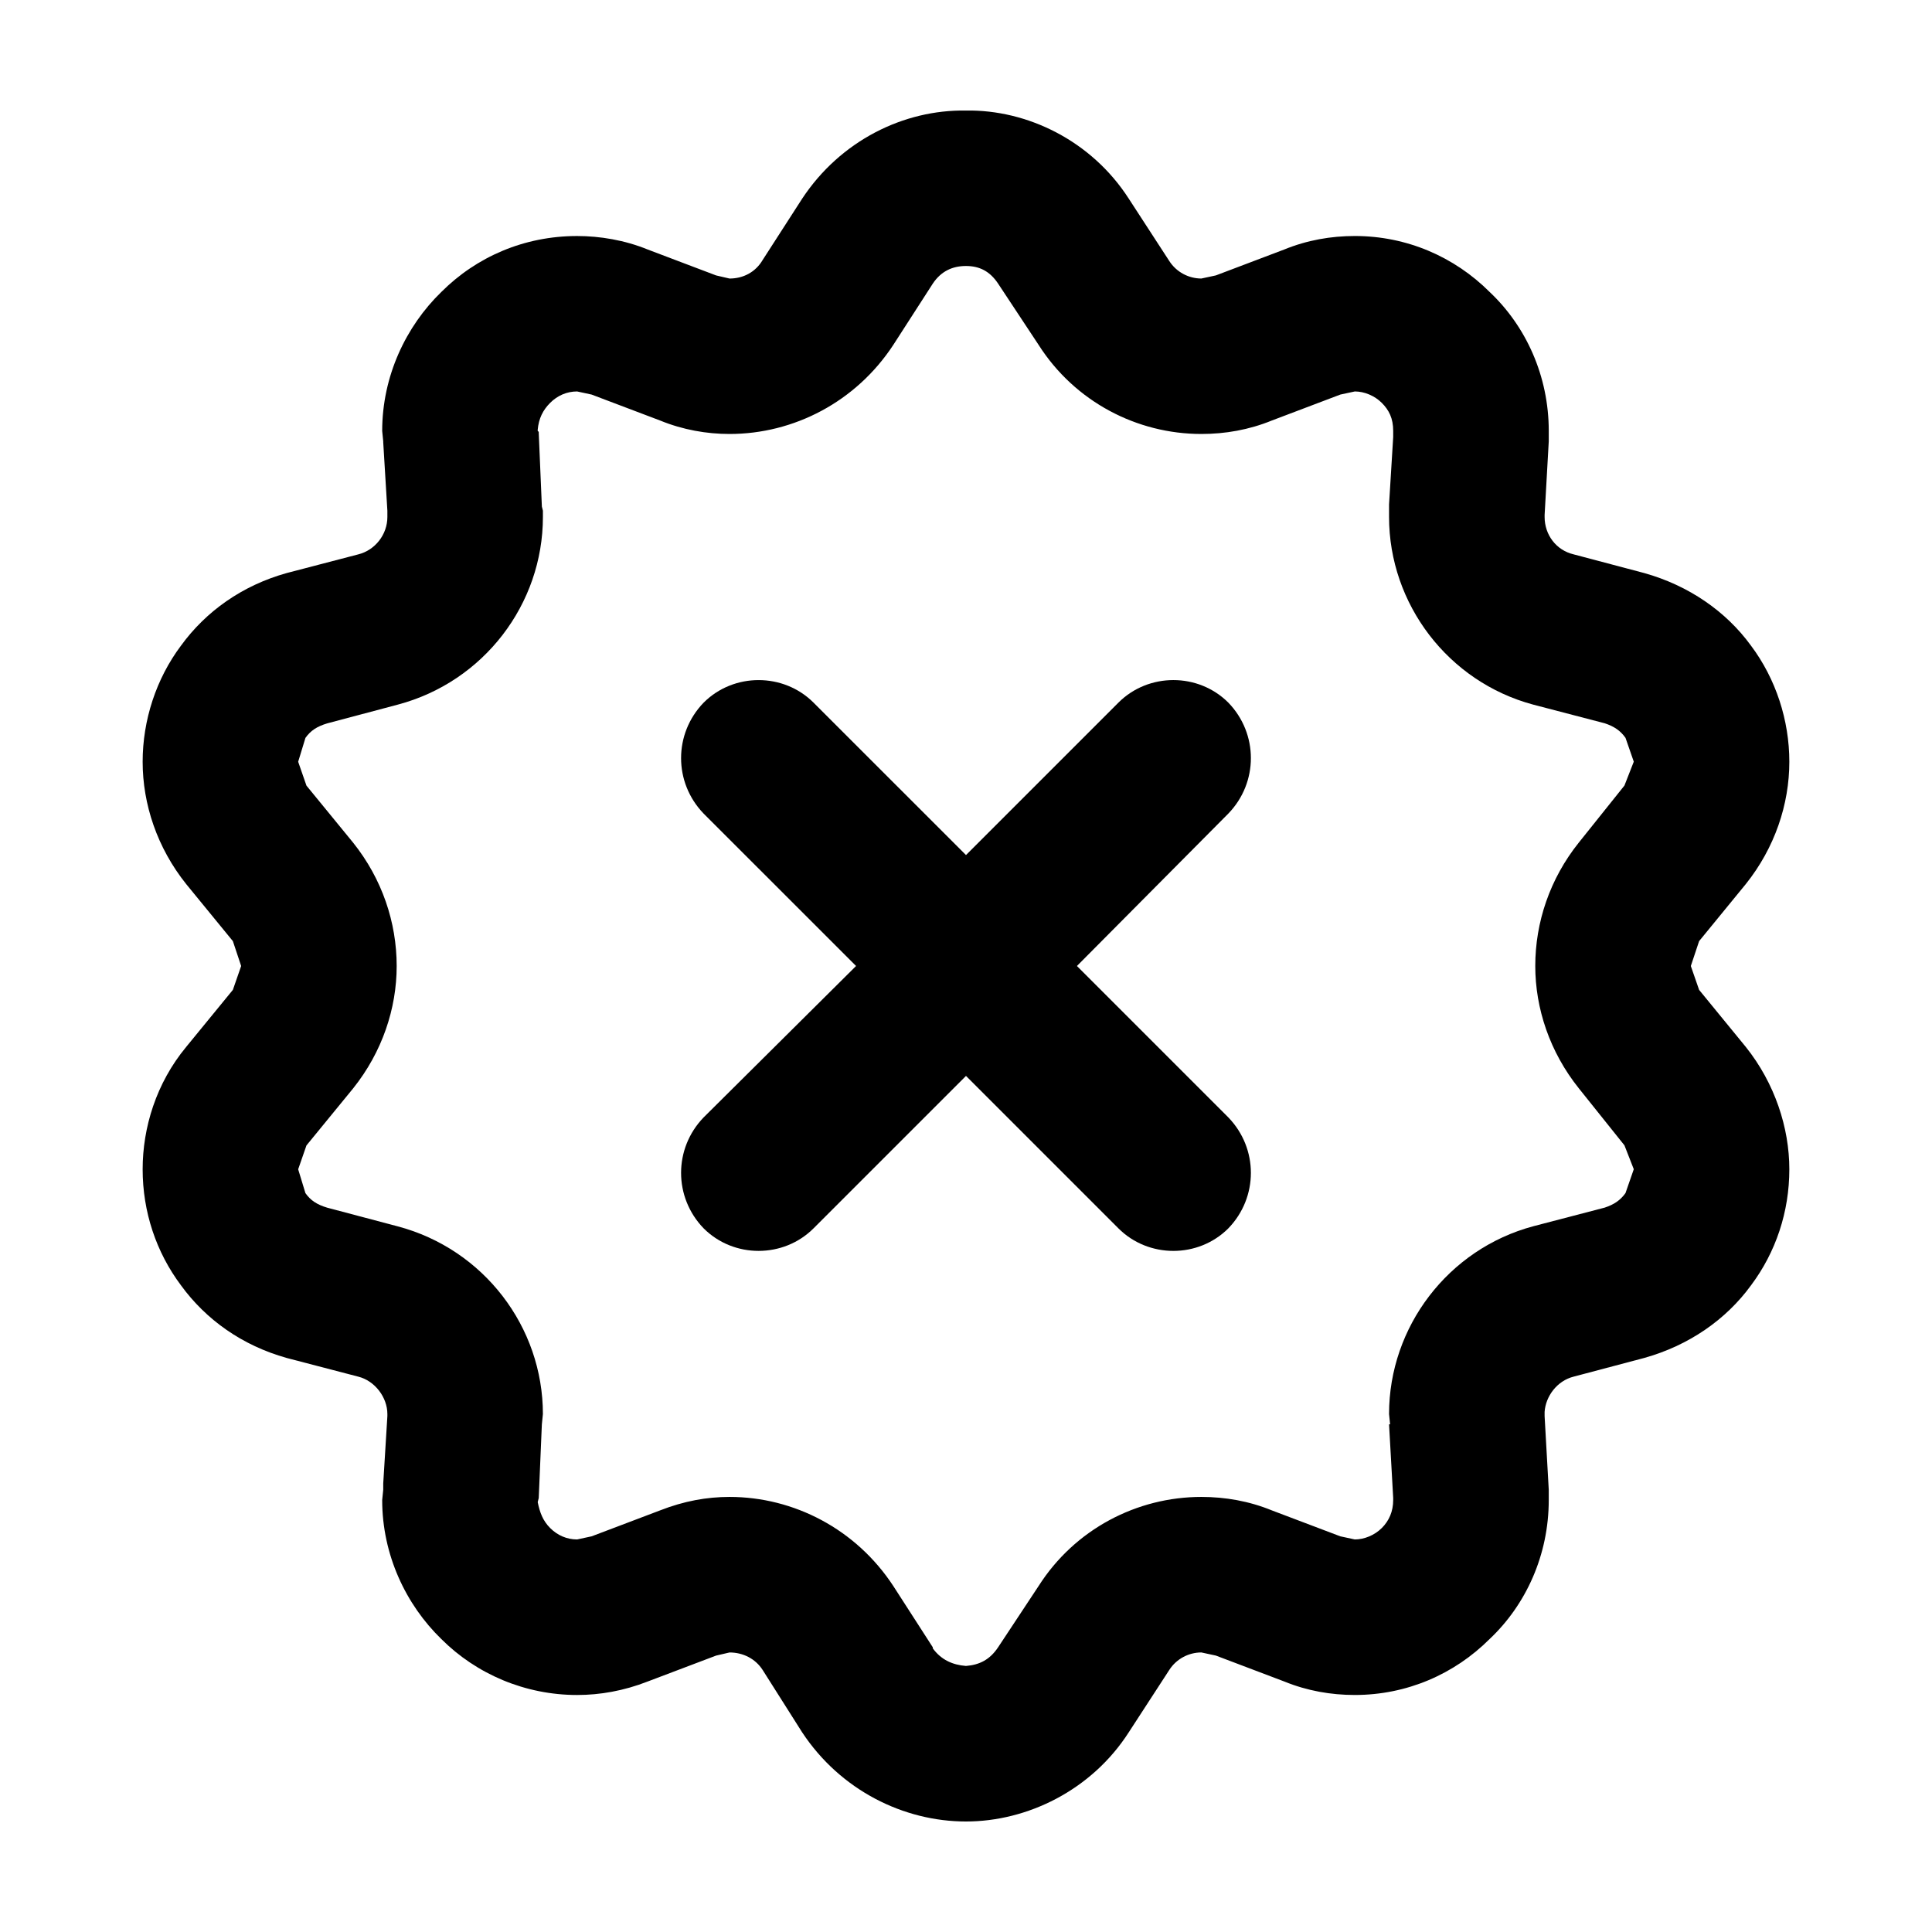
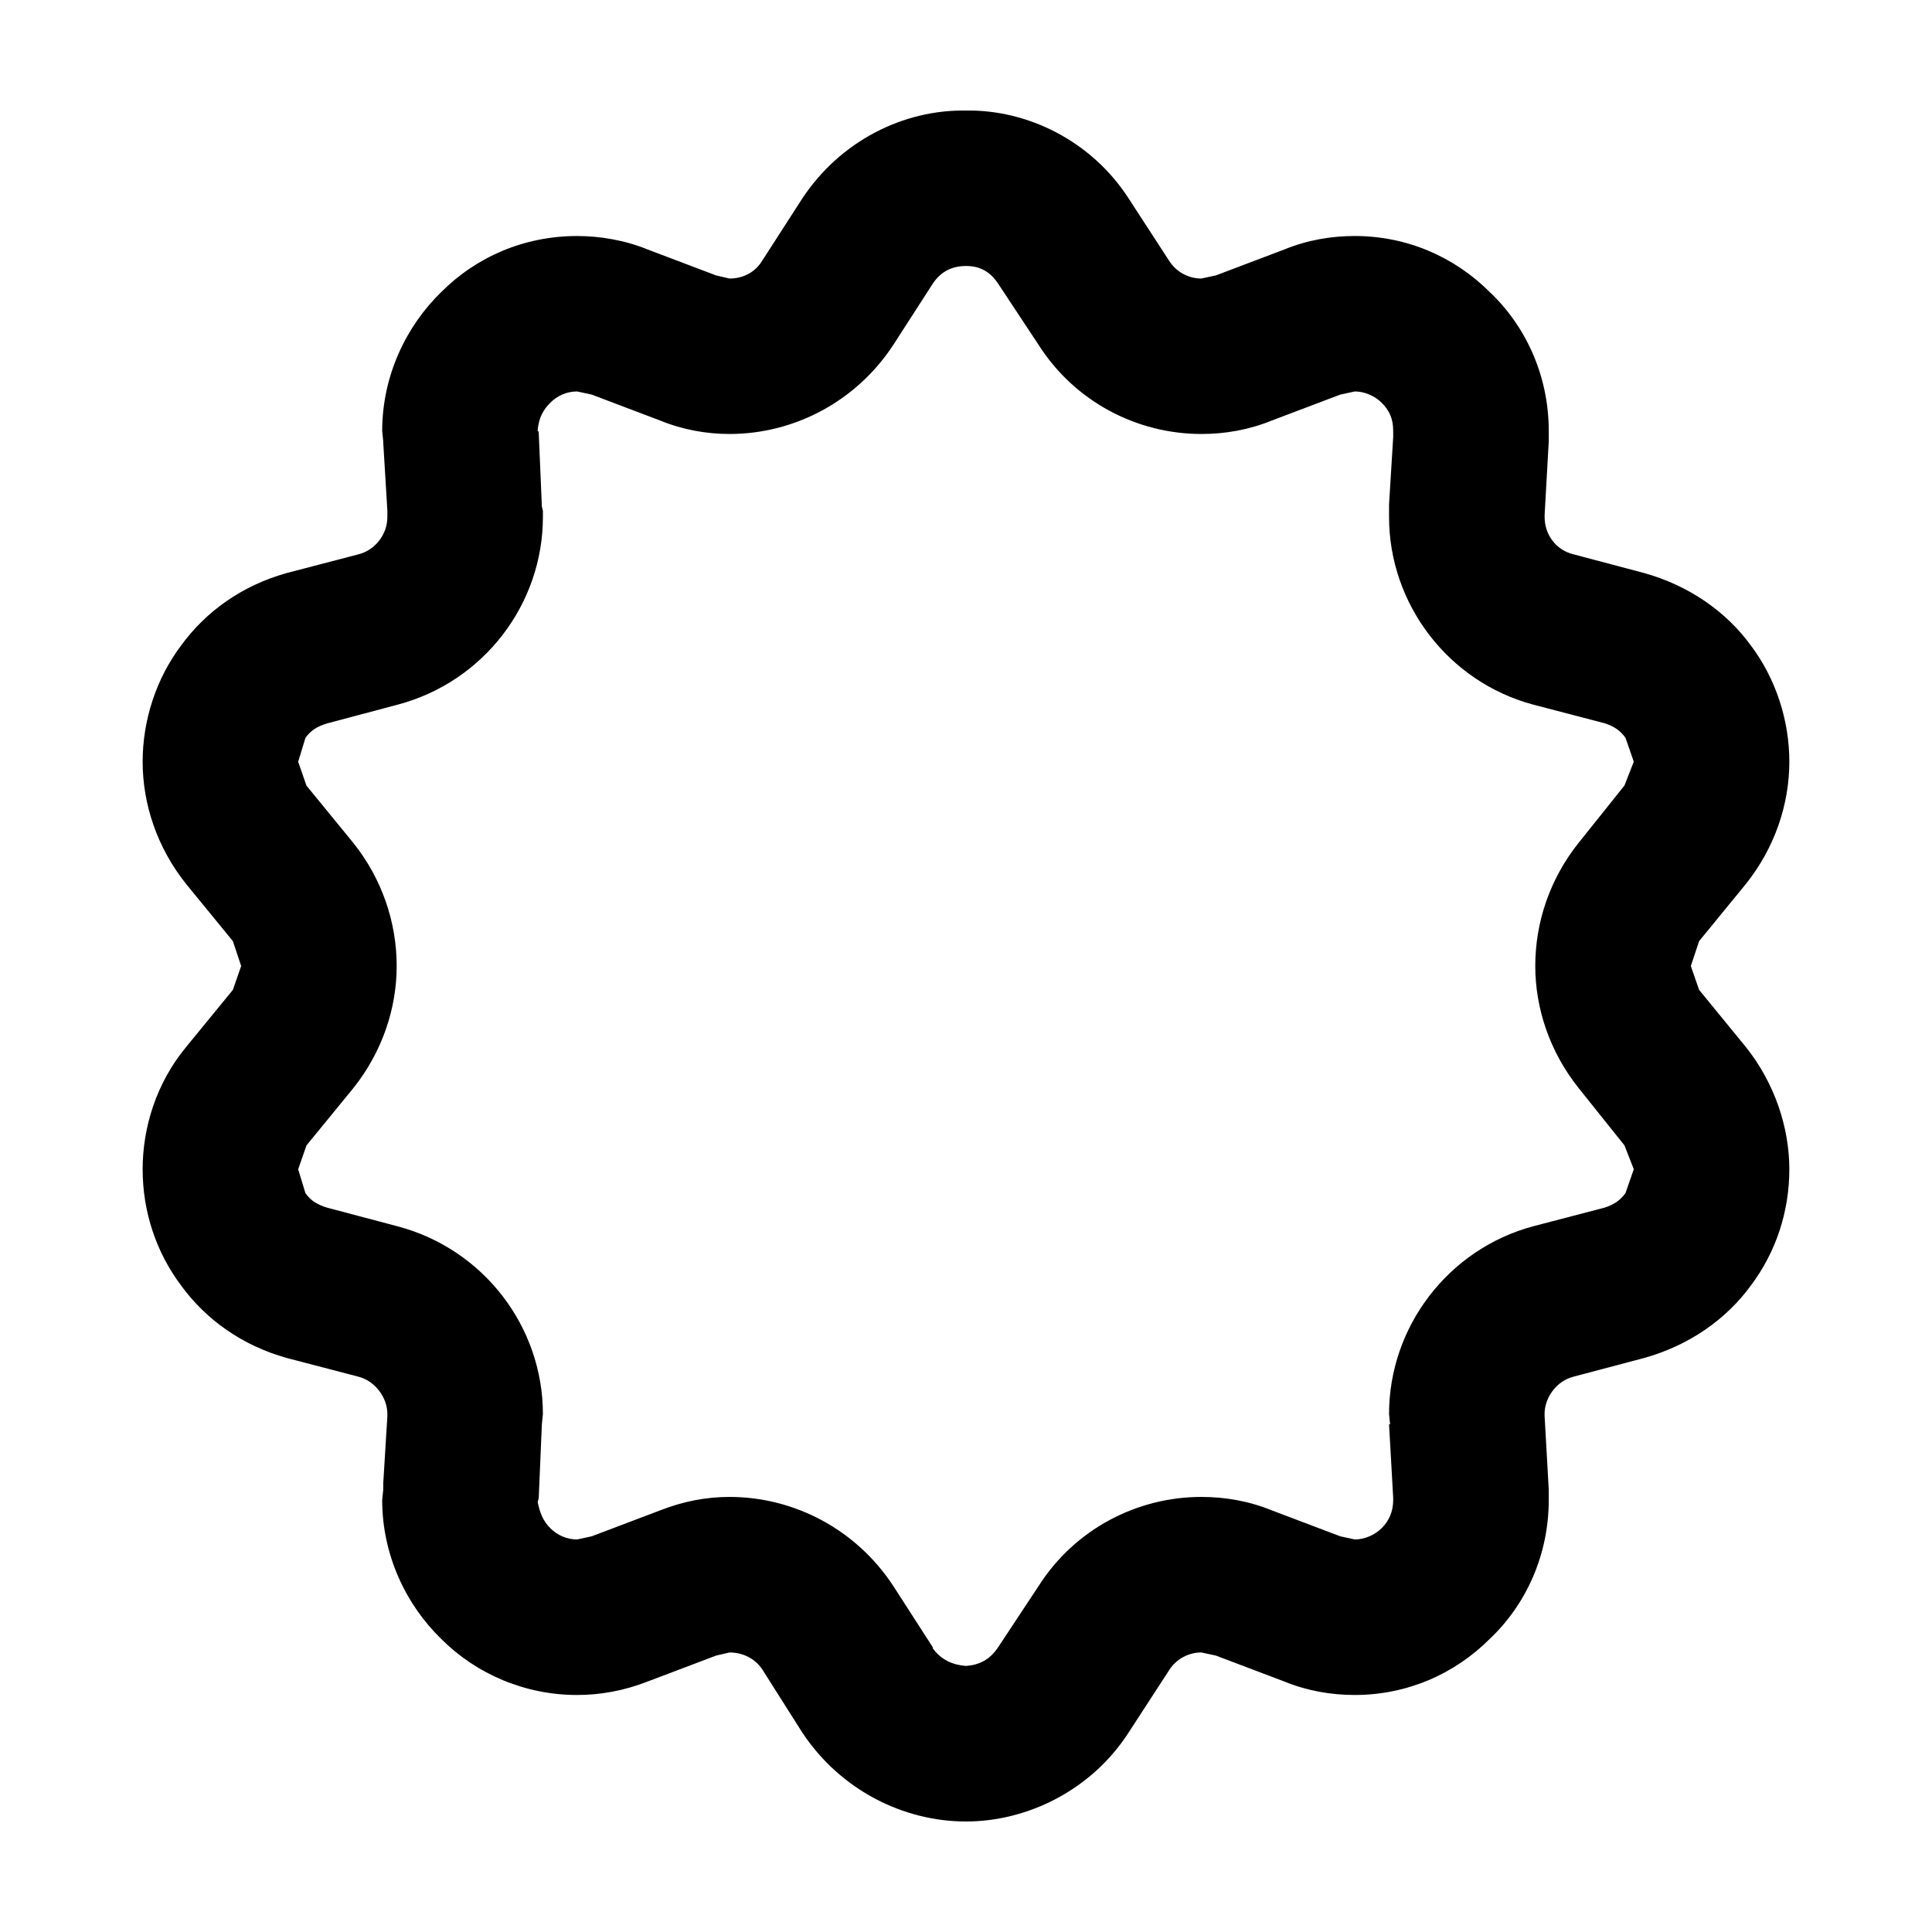
<svg xmlns="http://www.w3.org/2000/svg" fill="#000000" width="800px" height="800px" version="1.1" viewBox="144 144 512 512">
  <g>
-     <path d="m330.47 359.61c-7.969-8.242-7.969-21.16 0-29.402 7.969-7.969 21.16-7.969 29.129 0l40.398 40.391 40.395-40.395c7.969-7.969 21.16-7.969 29.129 0 7.969 8.242 7.969 21.16 0 29.402l-40.125 40.395 40.125 40.125c7.969 8.242 7.969 21.16 0 29.402-7.969 7.969-21.16 7.969-29.129 0l-40.395-40.398-40.398 40.395c-7.969 7.969-21.16 7.969-29.129 0-7.969-8.242-7.969-21.16 0-29.402l40.395-40.125z" />
    <path d="m538.77 578.35c-9.344 9.344-21.984 14.836-35.727 14.836-6.324 0-12.641-1.098-18.688-3.57l-18.137-6.871-3.848-0.828c-3.301 0-6.594 1.648-8.52 4.672l-10.715 16.488c-9.891 15.395-26.93 23.637-43.141 23.637-16.488 0-33.25-8.242-43.418-23.633l-10.445-16.488c-1.926-3.023-5.219-4.672-8.793-4.672l-3.57 0.828-18.137 6.871c-6.324 2.473-12.641 3.57-18.688 3.57-13.738 0-26.656-5.496-35.996-14.836-9.344-9.07-15.664-22.258-15.664-36.824l0.277-2.746v-1.648l1.098-17.859v-0.551c0-4.398-3.301-8.793-7.691-9.895l-18.965-4.949c-11.82-3.301-21.438-10.172-28.031-19.242-6.594-8.793-10.168-19.512-10.168-30.777 0-10.992 3.57-22.809 11.543-32.426l12.367-15.113 2.195-6.324-2.195-6.594-12.367-15.113c-7.691-9.617-11.543-21.16-11.543-32.426 0-10.992 3.57-21.984 10.168-30.777 6.594-9.07 16.211-15.941 28.031-19.234l18.965-4.949c4.398-1.098 7.691-5.219 7.691-9.895v-1.648l-1.098-18.137v-0.277l-0.277-2.746c0-14.566 6.324-27.754 15.664-36.824 9.344-9.344 21.984-14.836 35.996-14.836 6.047 0 12.641 1.098 18.688 3.57l18.137 6.871 3.57 0.828c3.57 0 6.871-1.648 8.793-4.949l10.445-16.211c10.164-15.391 26.926-23.633 43.418-23.359 16.211-0.277 33.25 7.969 43.145 23.355l10.715 16.488c1.926 3.023 5.219 4.672 8.52 4.672l3.848-0.828 18.137-6.871c6.047-2.473 12.367-3.57 18.688-3.57 13.738 0 26.379 5.496 35.727 14.836 9.617 9.07 15.664 22.258 15.664 36.824v2.746l-1.098 19.512v0.555c0 4.672 3.023 8.793 7.691 9.895l18.688 4.949c11.812 3.301 21.711 10.168 28.305 19.234 6.594 8.793 10.168 19.785 10.168 30.777 0 11.266-3.848 22.809-11.543 32.426l-12.367 15.113-2.195 6.594 2.195 6.324 12.367 15.113c7.691 9.617 11.543 21.434 11.543 32.426 0 11.266-3.57 21.984-10.168 30.777-6.594 9.07-16.488 15.941-28.305 19.234l-18.691 4.949c-4.398 1.098-7.422 5.219-7.691 9.344v0.551 0.555l1.098 19.512v2.742c0 14.566-6.047 27.754-15.664 36.824zm-28.582-29.402c1.926-1.926 3.023-4.398 3.023-7.422v-0.551l-1.098-19.512h0.277l-0.277-2.746c0-23.086 15.664-43.695 38.199-49.742l18.965-4.949c2.473-0.828 4.121-1.926 5.496-3.848l2.195-6.324-2.473-6.324-12.09-15.113c-7.691-9.617-11.543-21.16-11.543-32.426 0-11.543 3.848-23.086 11.543-32.703l12.09-15.113 2.473-6.324-2.195-6.324c-1.375-1.926-3.023-3.023-5.496-3.848l-18.965-4.949c-22.535-6.047-38.199-26.656-38.199-49.742v-3.297l1.098-17.859v-1.648c0-3.301-1.098-5.496-3.023-7.422-1.926-1.926-4.672-3.023-7.144-3.023l-3.848 0.828-18.137 6.871c-6.047 2.473-12.367 3.57-18.688 3.57-17.039 0-33.523-8.52-43.145-23.633l-10.715-16.211c-2.195-3.301-4.949-4.672-8.52-4.672-3.57 0-6.594 1.375-8.793 4.672l-10.445 16.211c-9.895 15.113-26.379 23.633-43.418 23.633-6.047 0-12.367-1.098-18.41-3.57l-18.137-6.871-3.848-0.828c-2.746 0-5.219 1.098-7.144 3.023-1.926 1.926-3.023 4.121-3.301 7.144v0.277l0.277 0.277v0.277l0.828 19.512 0.277 1.098v1.648c0 23.086-15.664 43.695-38.473 49.742l-18.691 4.965c-2.746 0.828-4.398 1.926-5.769 3.848l-1.926 6.324 2.195 6.324 12.367 15.113c7.691 9.617 11.543 21.16 11.543 32.703 0 11.266-3.848 22.809-11.543 32.426l-12.367 15.113-2.195 6.324 1.926 6.324c1.375 1.926 3.023 3.023 5.769 3.848l18.688 4.949c22.809 6.047 38.473 26.656 38.473 49.742l-0.277 2.746-0.828 19.512-0.27 1.078c0.551 2.746 1.375 4.949 3.301 6.871 1.926 1.926 4.398 3.023 7.144 3.023l3.844-0.828 18.137-6.871c6.324-2.473 12.367-3.57 18.41-3.57 17.039 0 33.523 8.52 43.418 23.633l10.445 16.211v0.277c2.195 3.023 5.219 4.398 8.793 4.672 3.57-0.277 6.324-1.648 8.52-4.949l10.715-16.211c9.617-15.113 26.105-23.633 43.145-23.633 6.324 0 12.641 1.098 18.688 3.57l18.137 6.871 3.848 0.828c2.473 0 5.219-1.098 7.144-3.023z" />
  </g>
</svg>